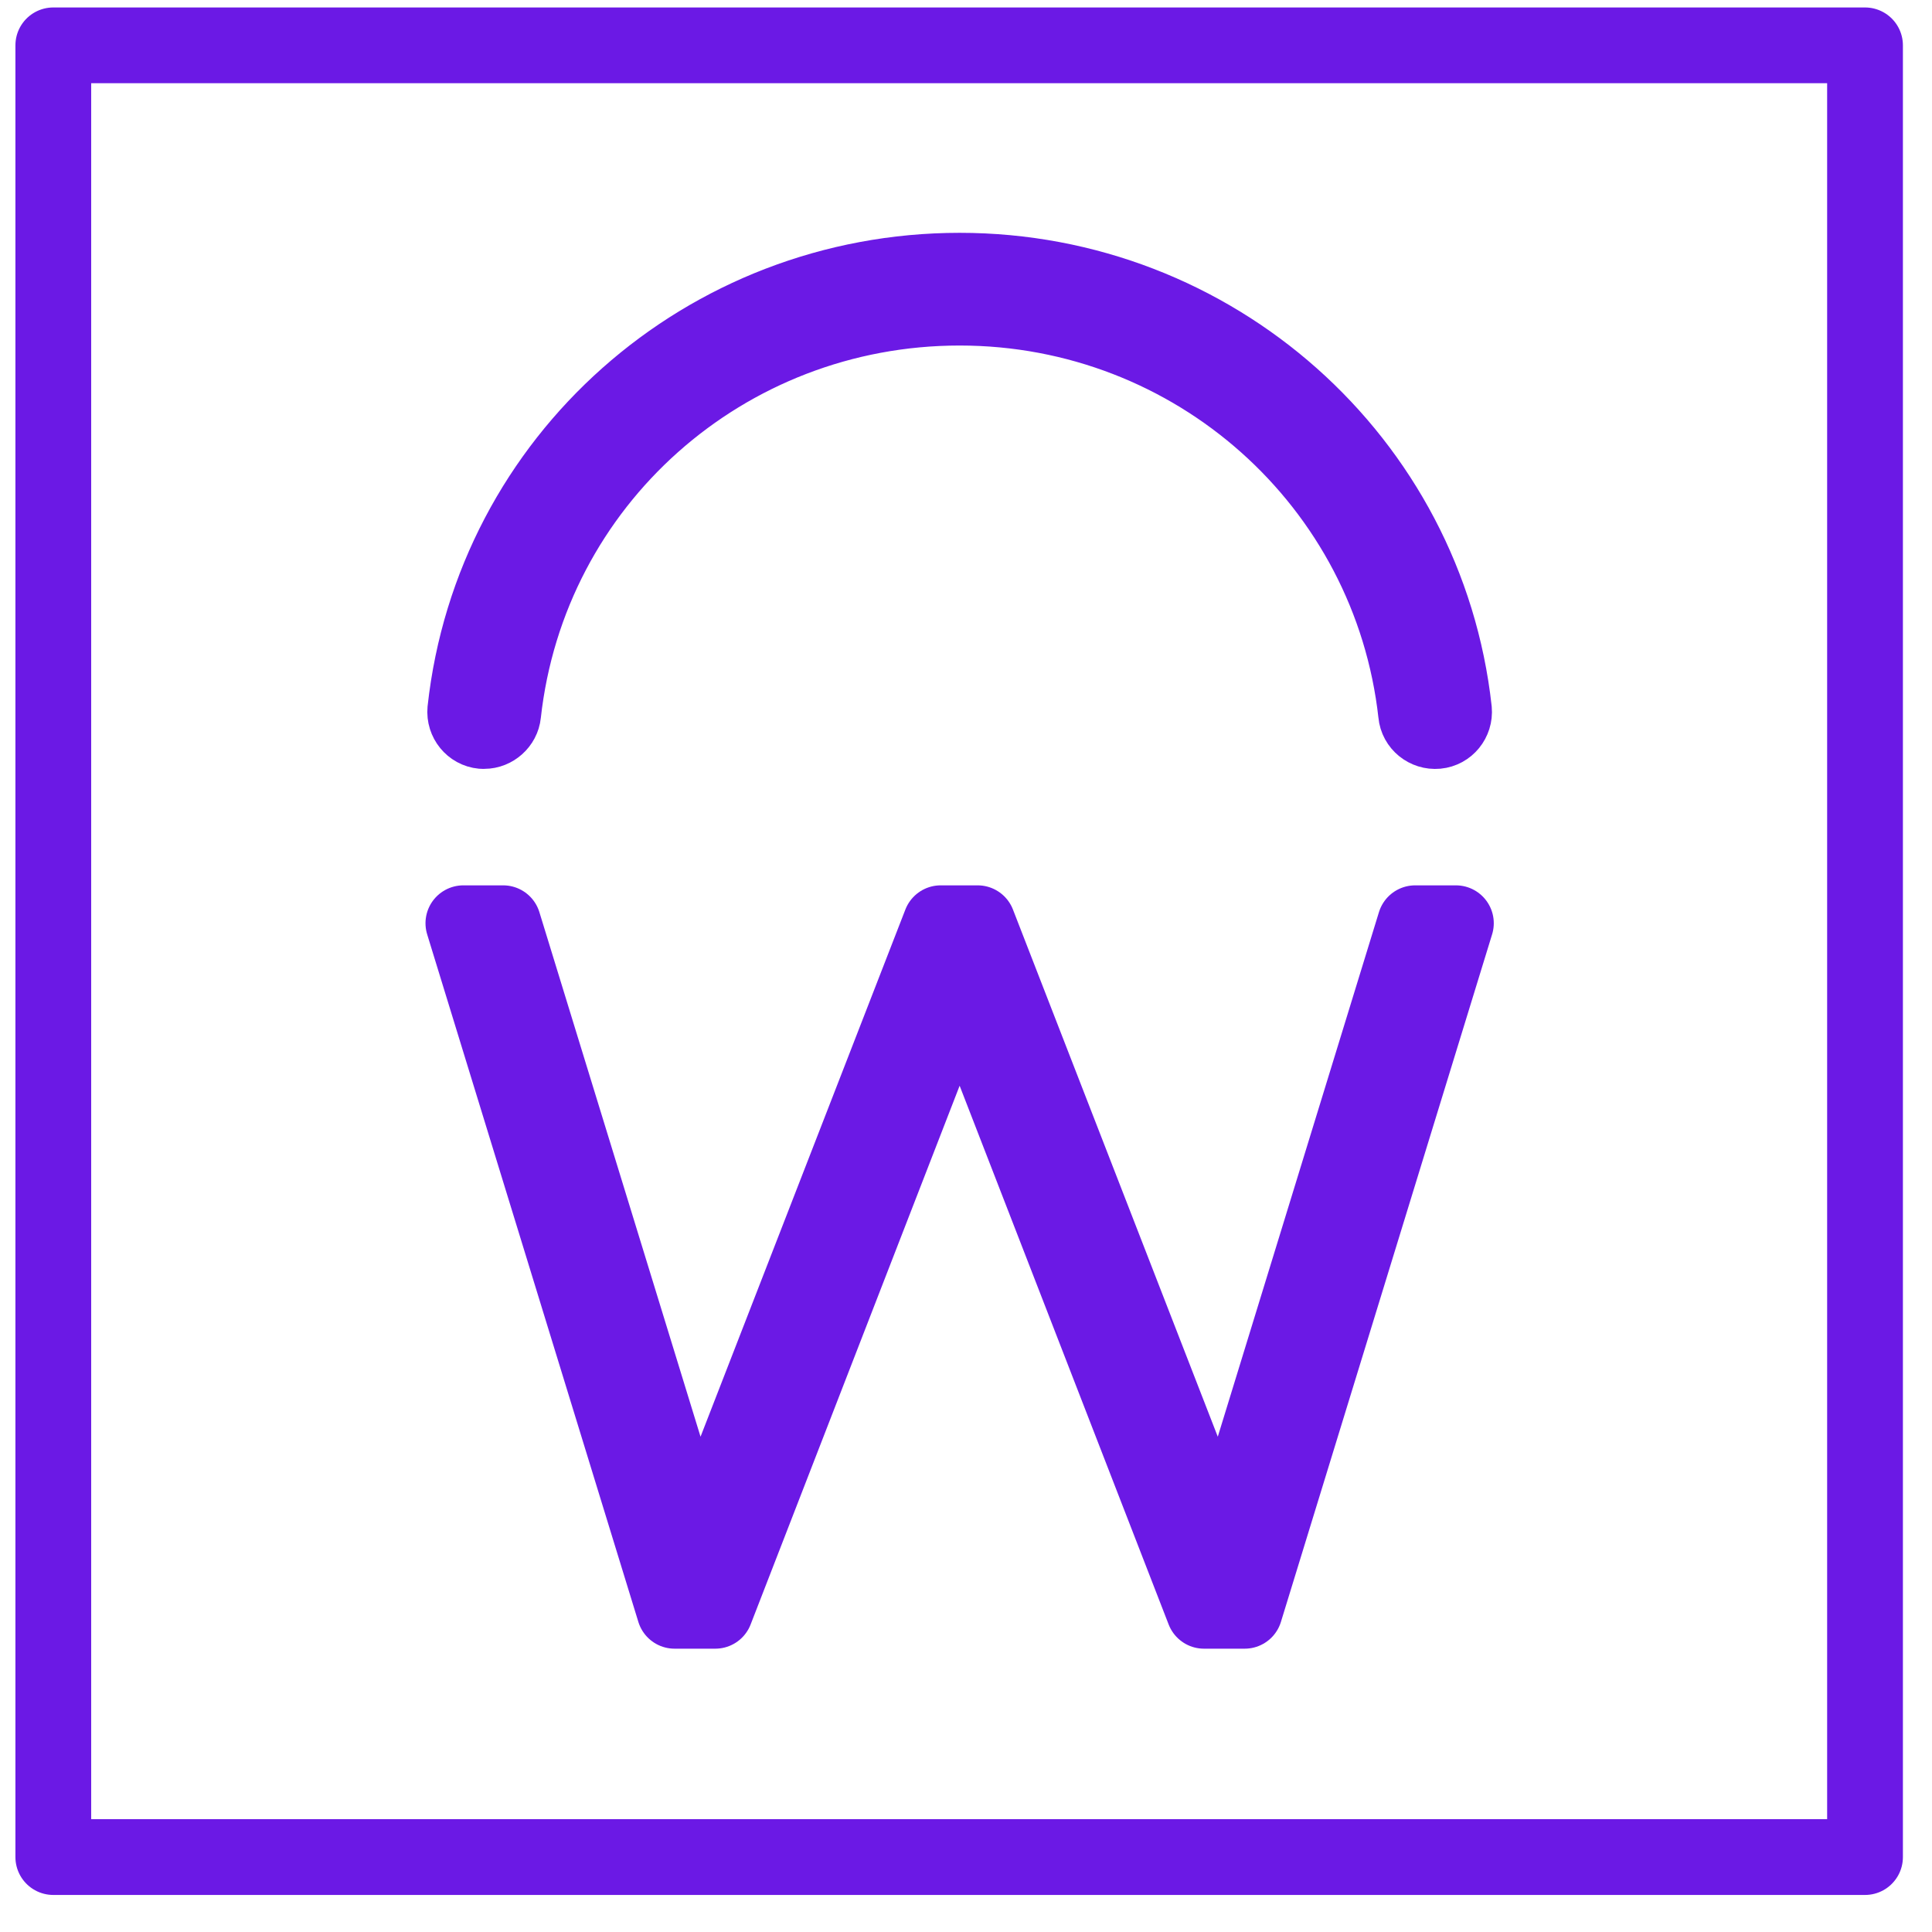
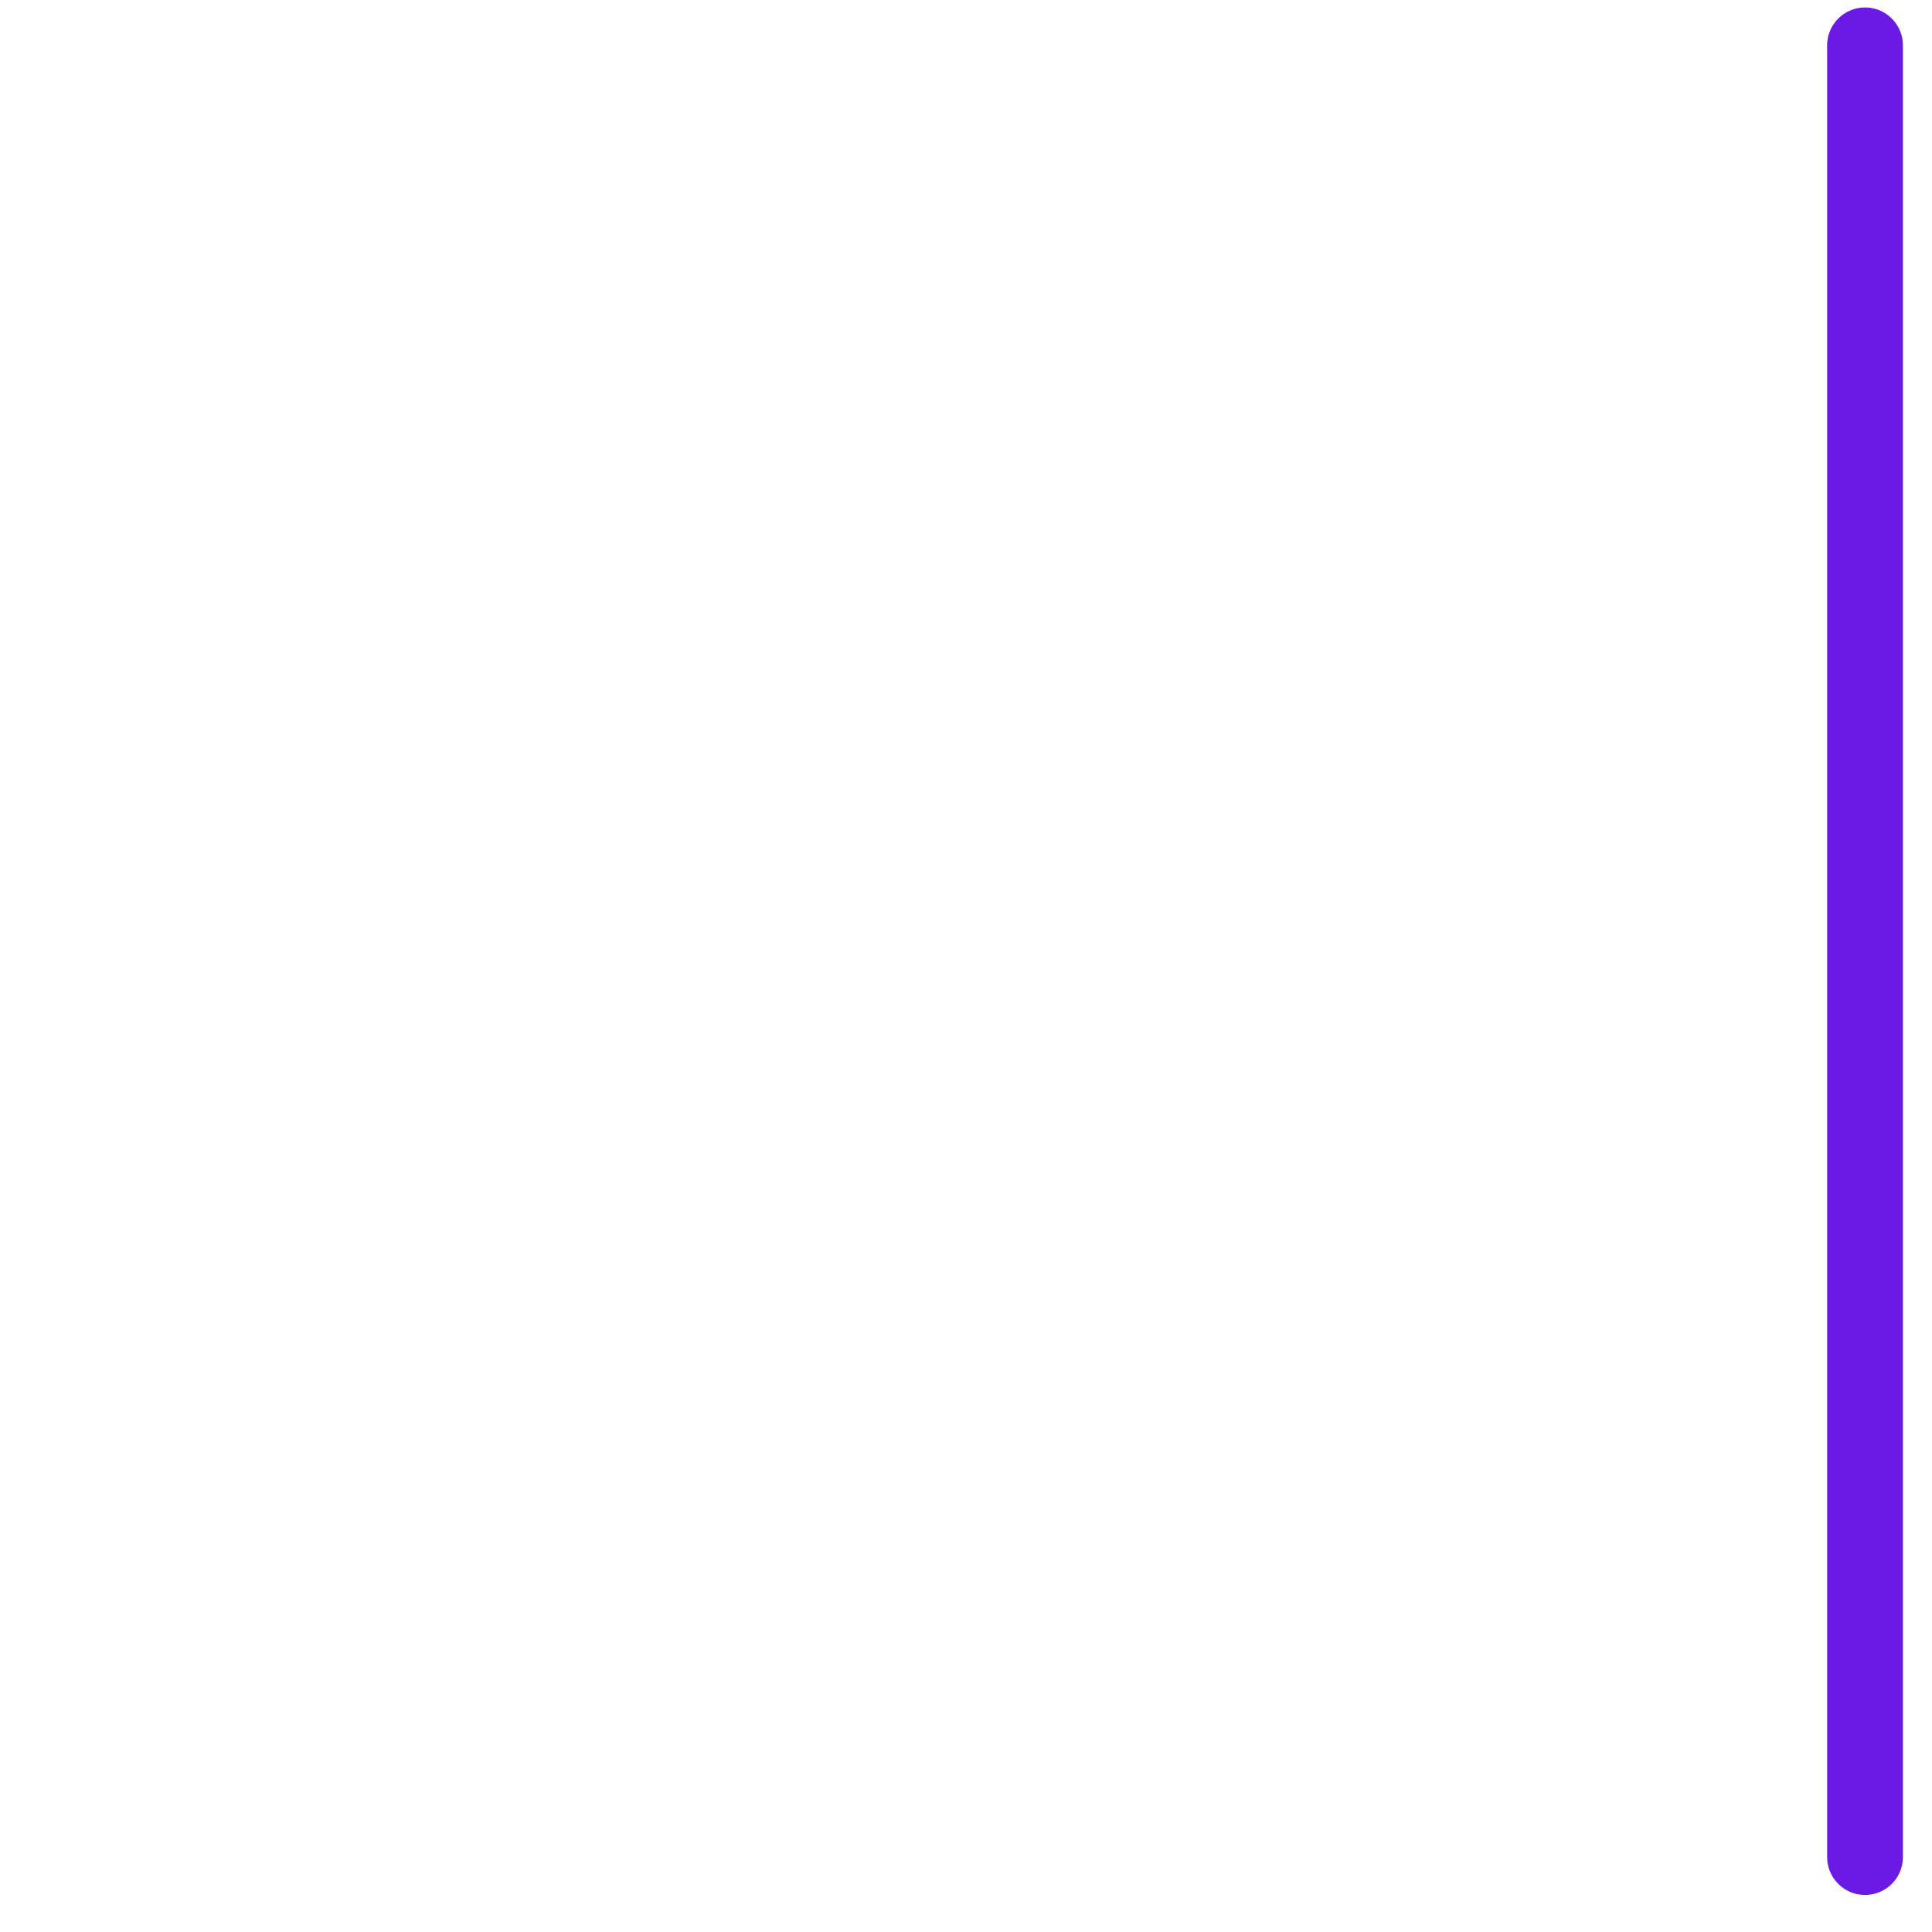
<svg xmlns="http://www.w3.org/2000/svg" width="51" height="51" viewBox="0 0 51 51" fill="none">
  <g id="SGP Icon Built-in- Workday">
-     <path id="Vector" d="M49.232 1.197H1.407V49.022H49.232V1.197Z" stroke="#6B19E5" stroke-width="2" stroke-linecap="round" stroke-linejoin="round" />
-     <path id="workday" d="M12.782 19.296C12.782 19.296 12.757 19.296 12.732 19.296C12.457 19.271 12.257 19.021 12.282 18.746C13.007 12.121 18.632 7.146 25.332 7.146C32.032 7.146 37.657 12.146 38.382 18.746C38.407 19.021 38.207 19.271 37.932 19.296C37.657 19.321 37.407 19.121 37.382 18.846C36.707 12.746 31.532 8.121 25.332 8.121C19.132 8.121 13.957 12.721 13.282 18.846C13.257 19.096 13.032 19.296 12.782 19.296ZM37.357 24.371L32.257 40.971L25.807 24.371H24.832L18.382 40.971L13.282 24.371H12.232L17.807 42.521H18.882L25.332 25.896L31.782 42.521H32.857L38.432 24.371H37.382H37.357Z" stroke="#6B19E5" stroke-width="2" stroke-linecap="round" stroke-linejoin="round" />
+     <path id="Vector" d="M49.232 1.197V49.022H49.232V1.197Z" stroke="#6B19E5" stroke-width="2" stroke-linecap="round" stroke-linejoin="round" />
  </g>
</svg>